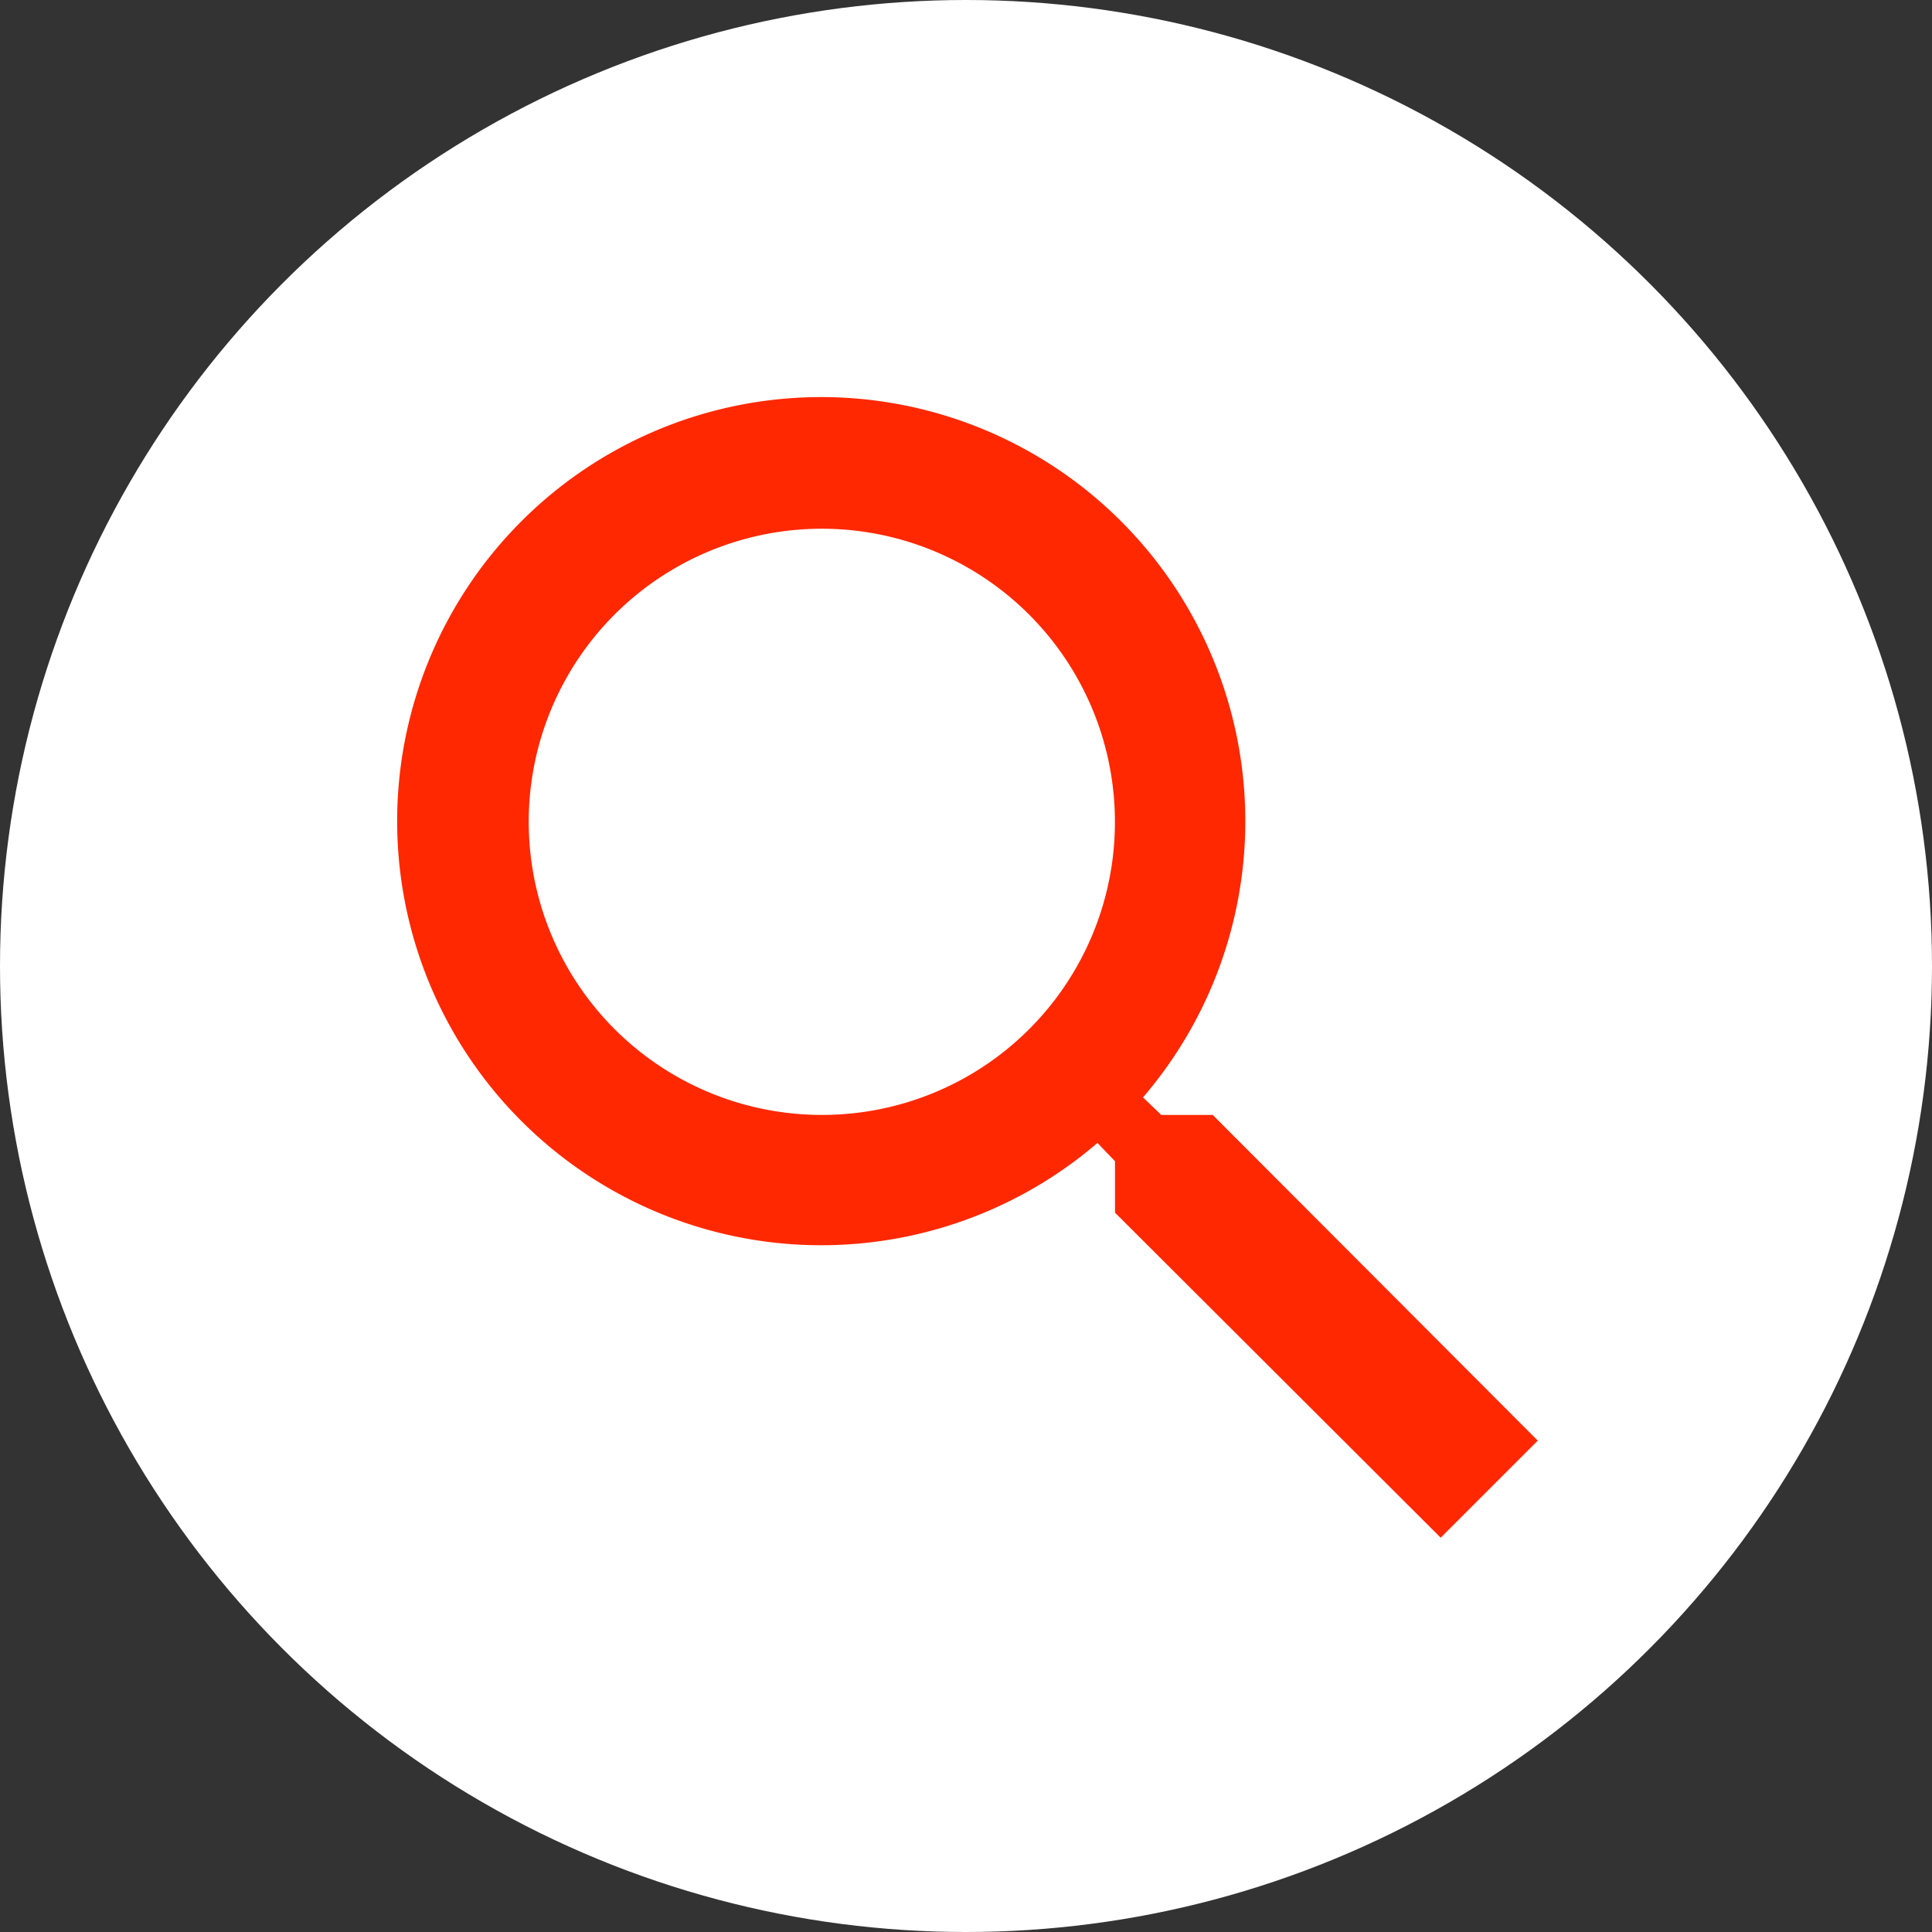
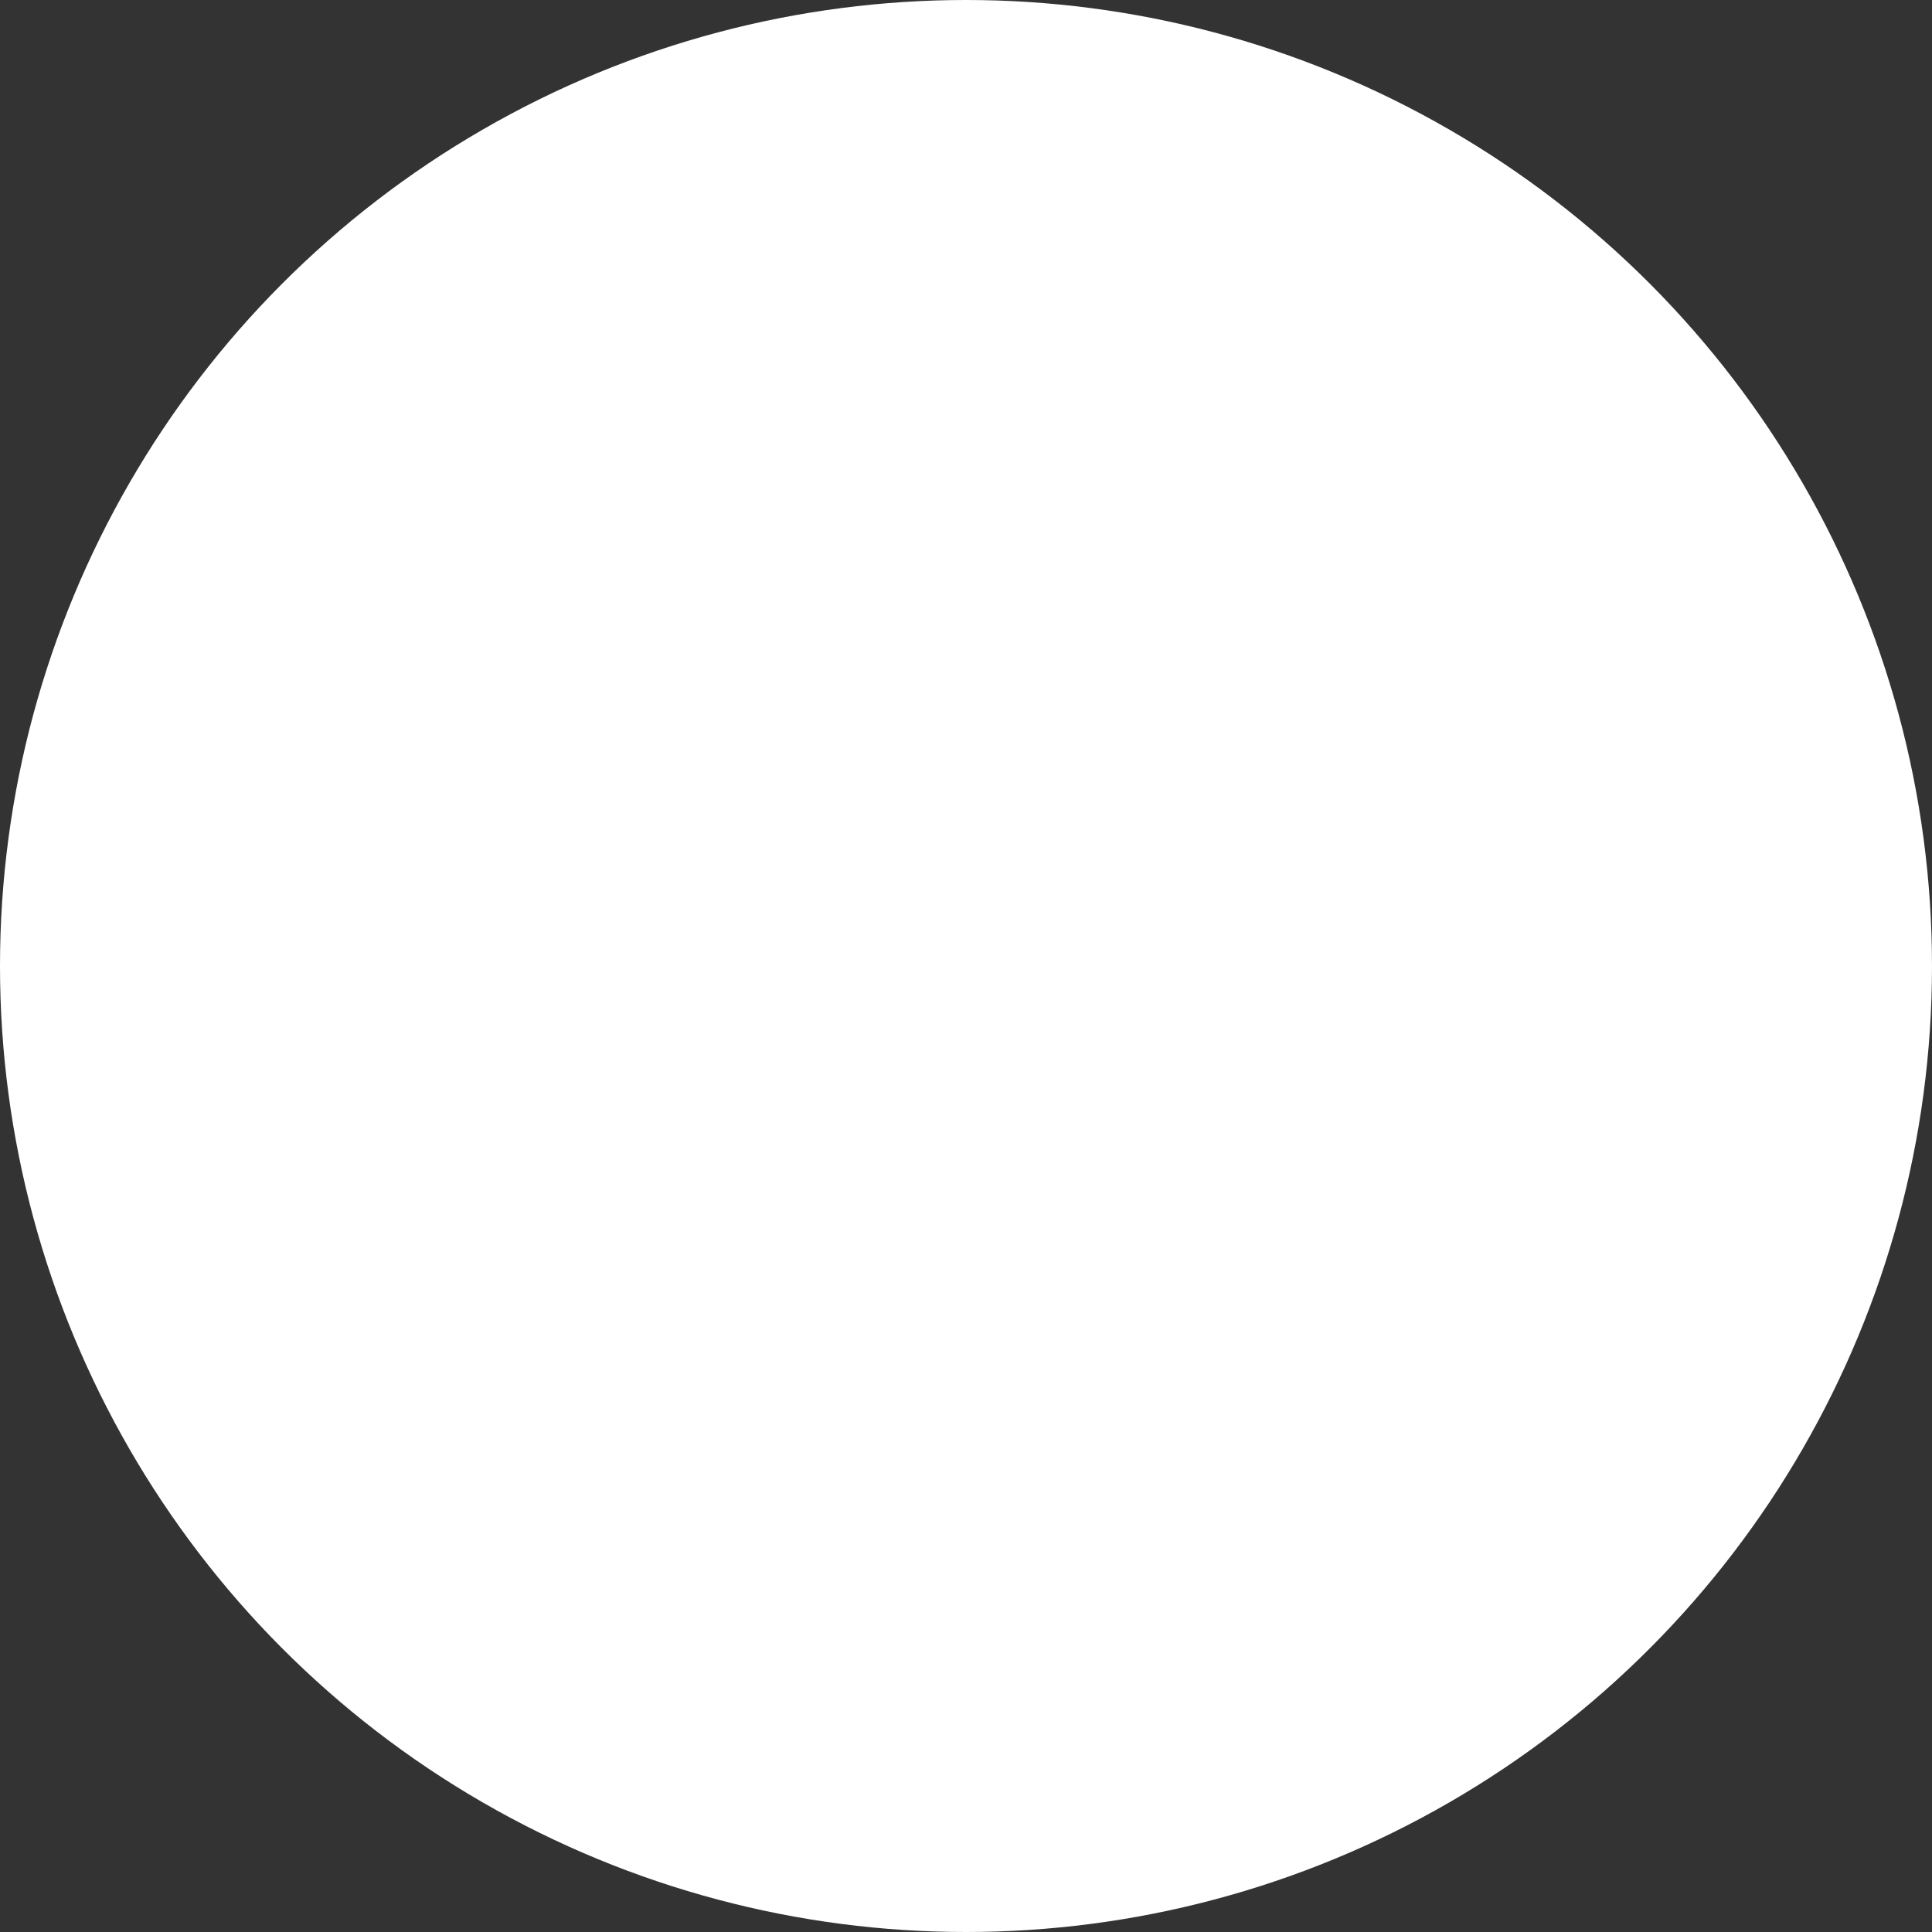
<svg xmlns="http://www.w3.org/2000/svg" width="24" height="24" viewBox="0 0 24 24">
  <rect x="0" y="0" width="24" height="24" fill="#333333" stroke="none" />
  <defs>
    <style>.a{fill:#fff;}.b{fill:#ff2800;}</style>
  </defs>
  <g transform="translate(-38.75 -136.75)">
    <circle class="a" cx="12" cy="12" r="12" transform="translate(38.75 136.75)" />
    <g transform="translate(43.7 141.7)">
-       <path class="b" d="M13.115,11.9h-.639l-.227-.218a5.268,5.268,0,1,0-.566.566l.218.227v.639l4.046,4.038,1.206-1.206Zm-4.855,0A3.641,3.641,0,1,1,11.9,8.26,3.637,3.637,0,0,1,8.26,11.9Z" transform="translate(-3 -3)" />
-     </g>
+       </g>
  </g>
</svg>